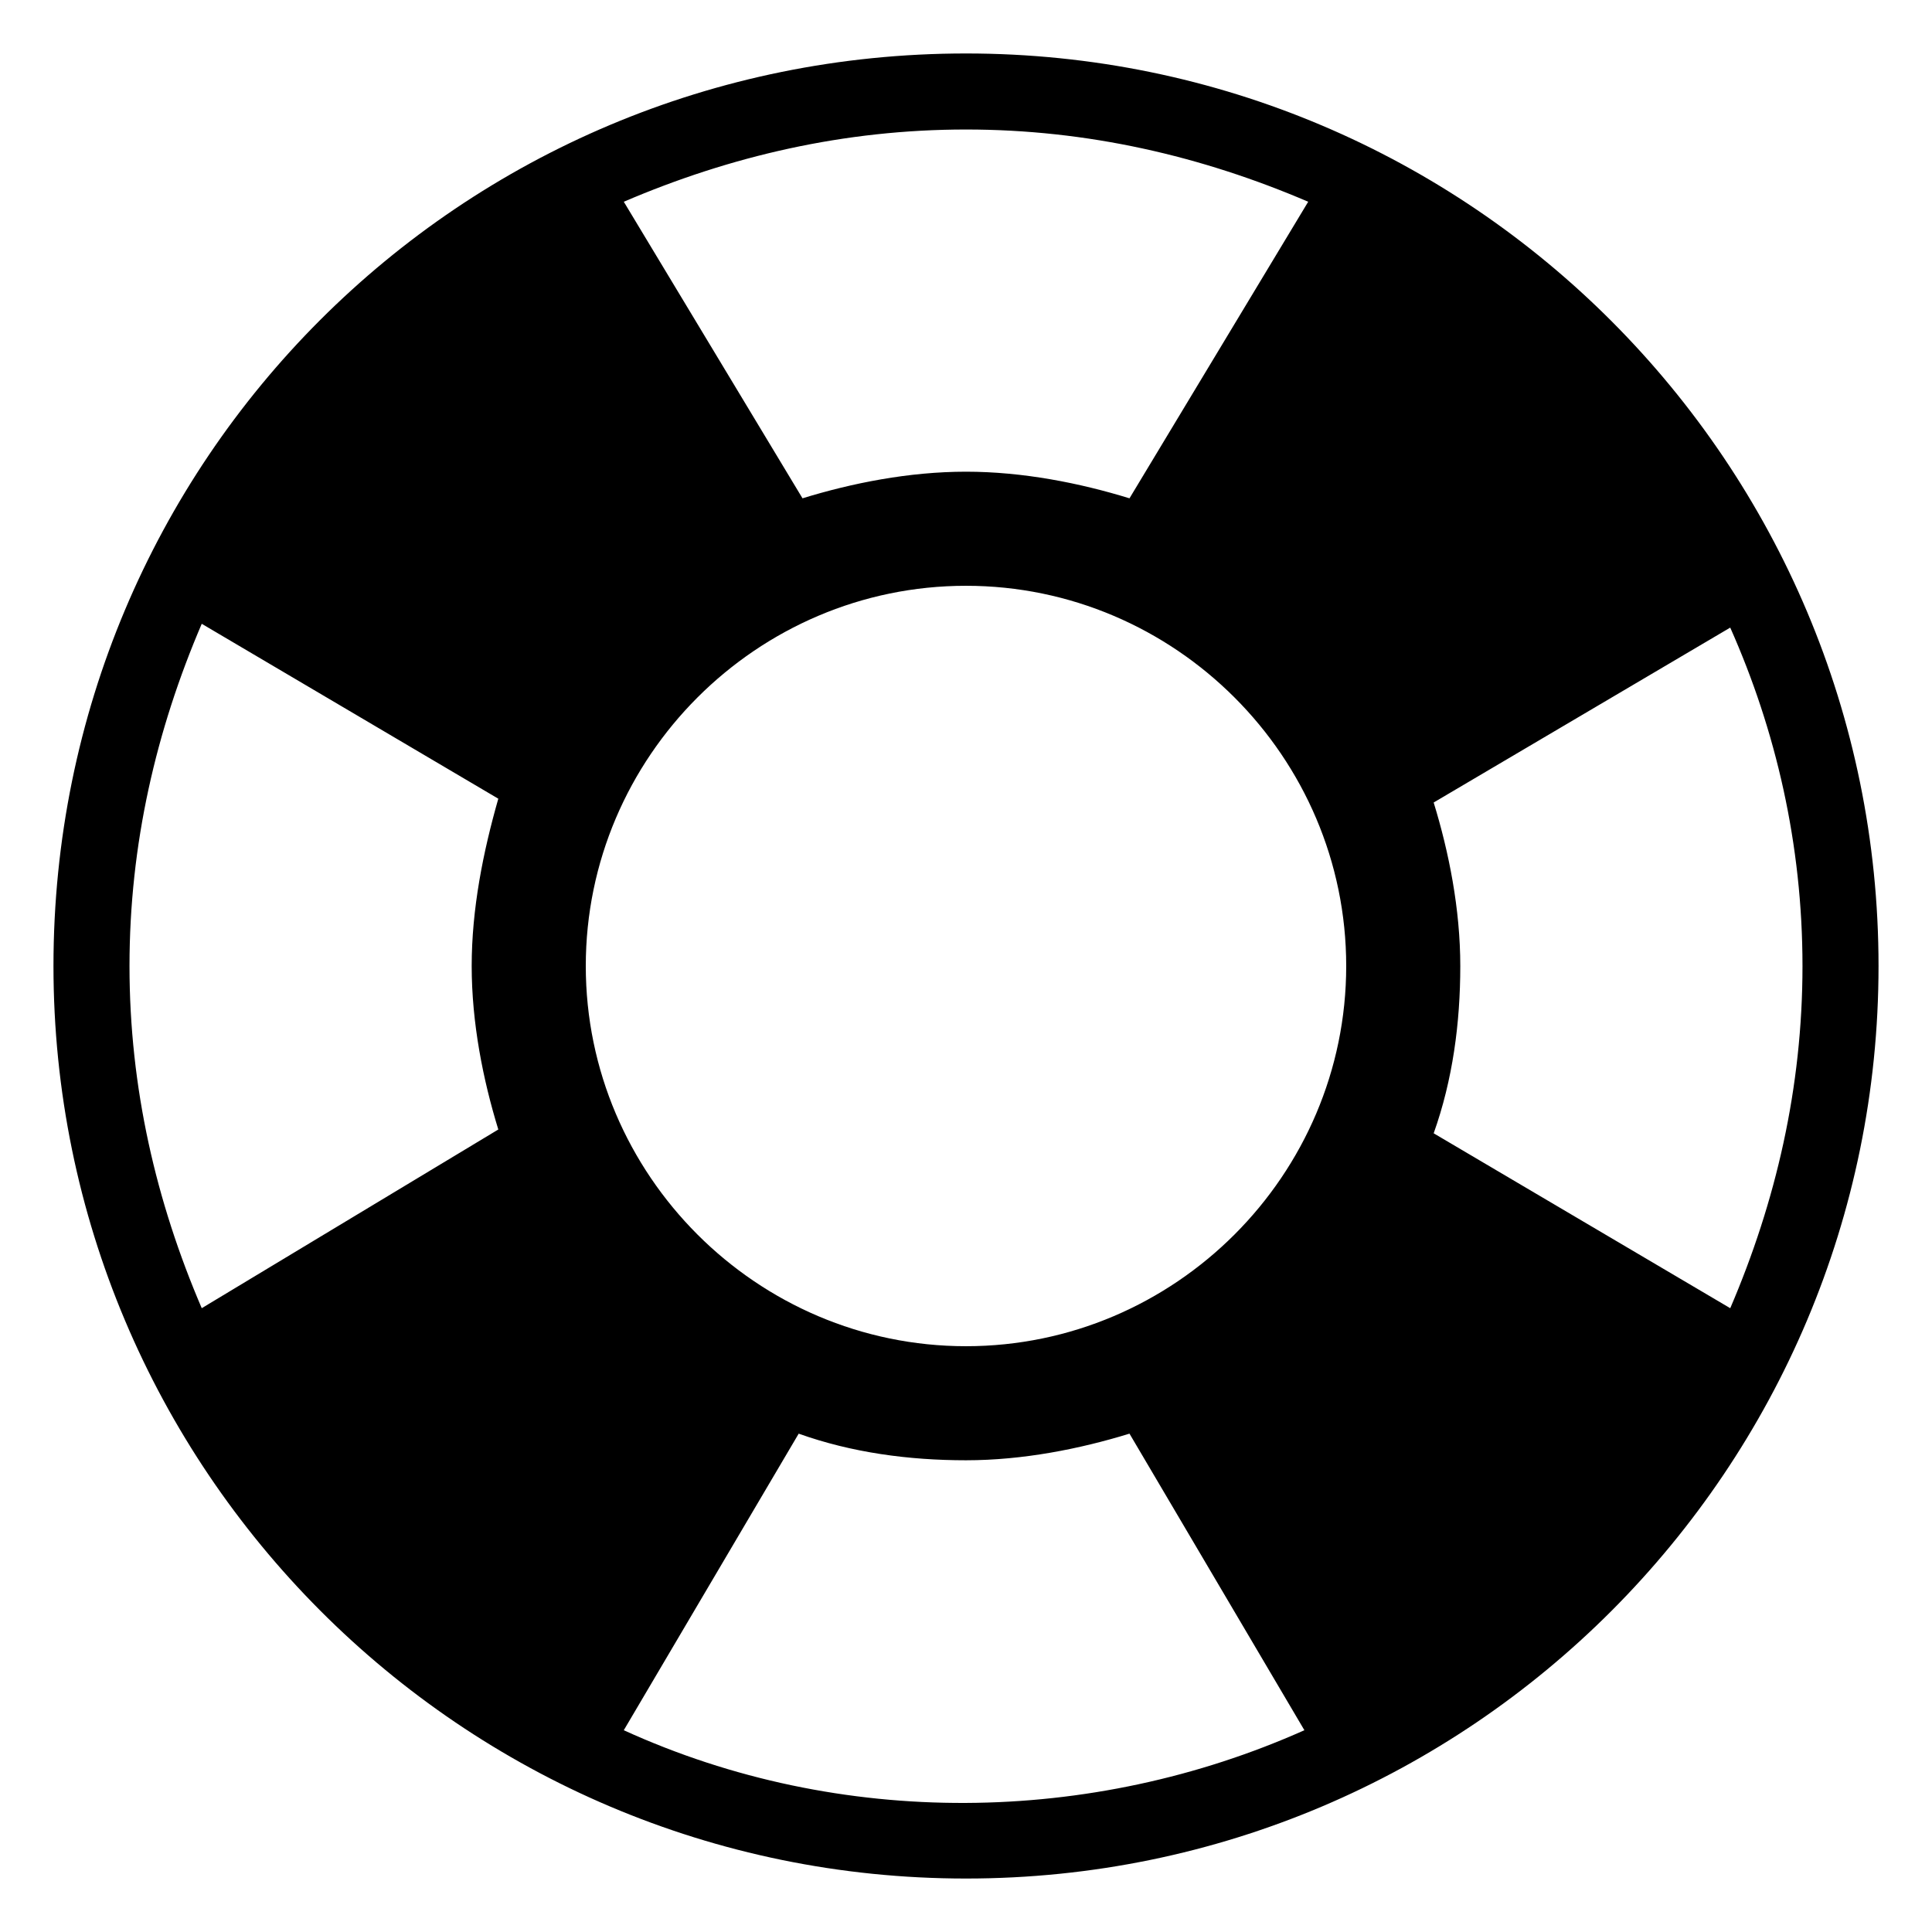
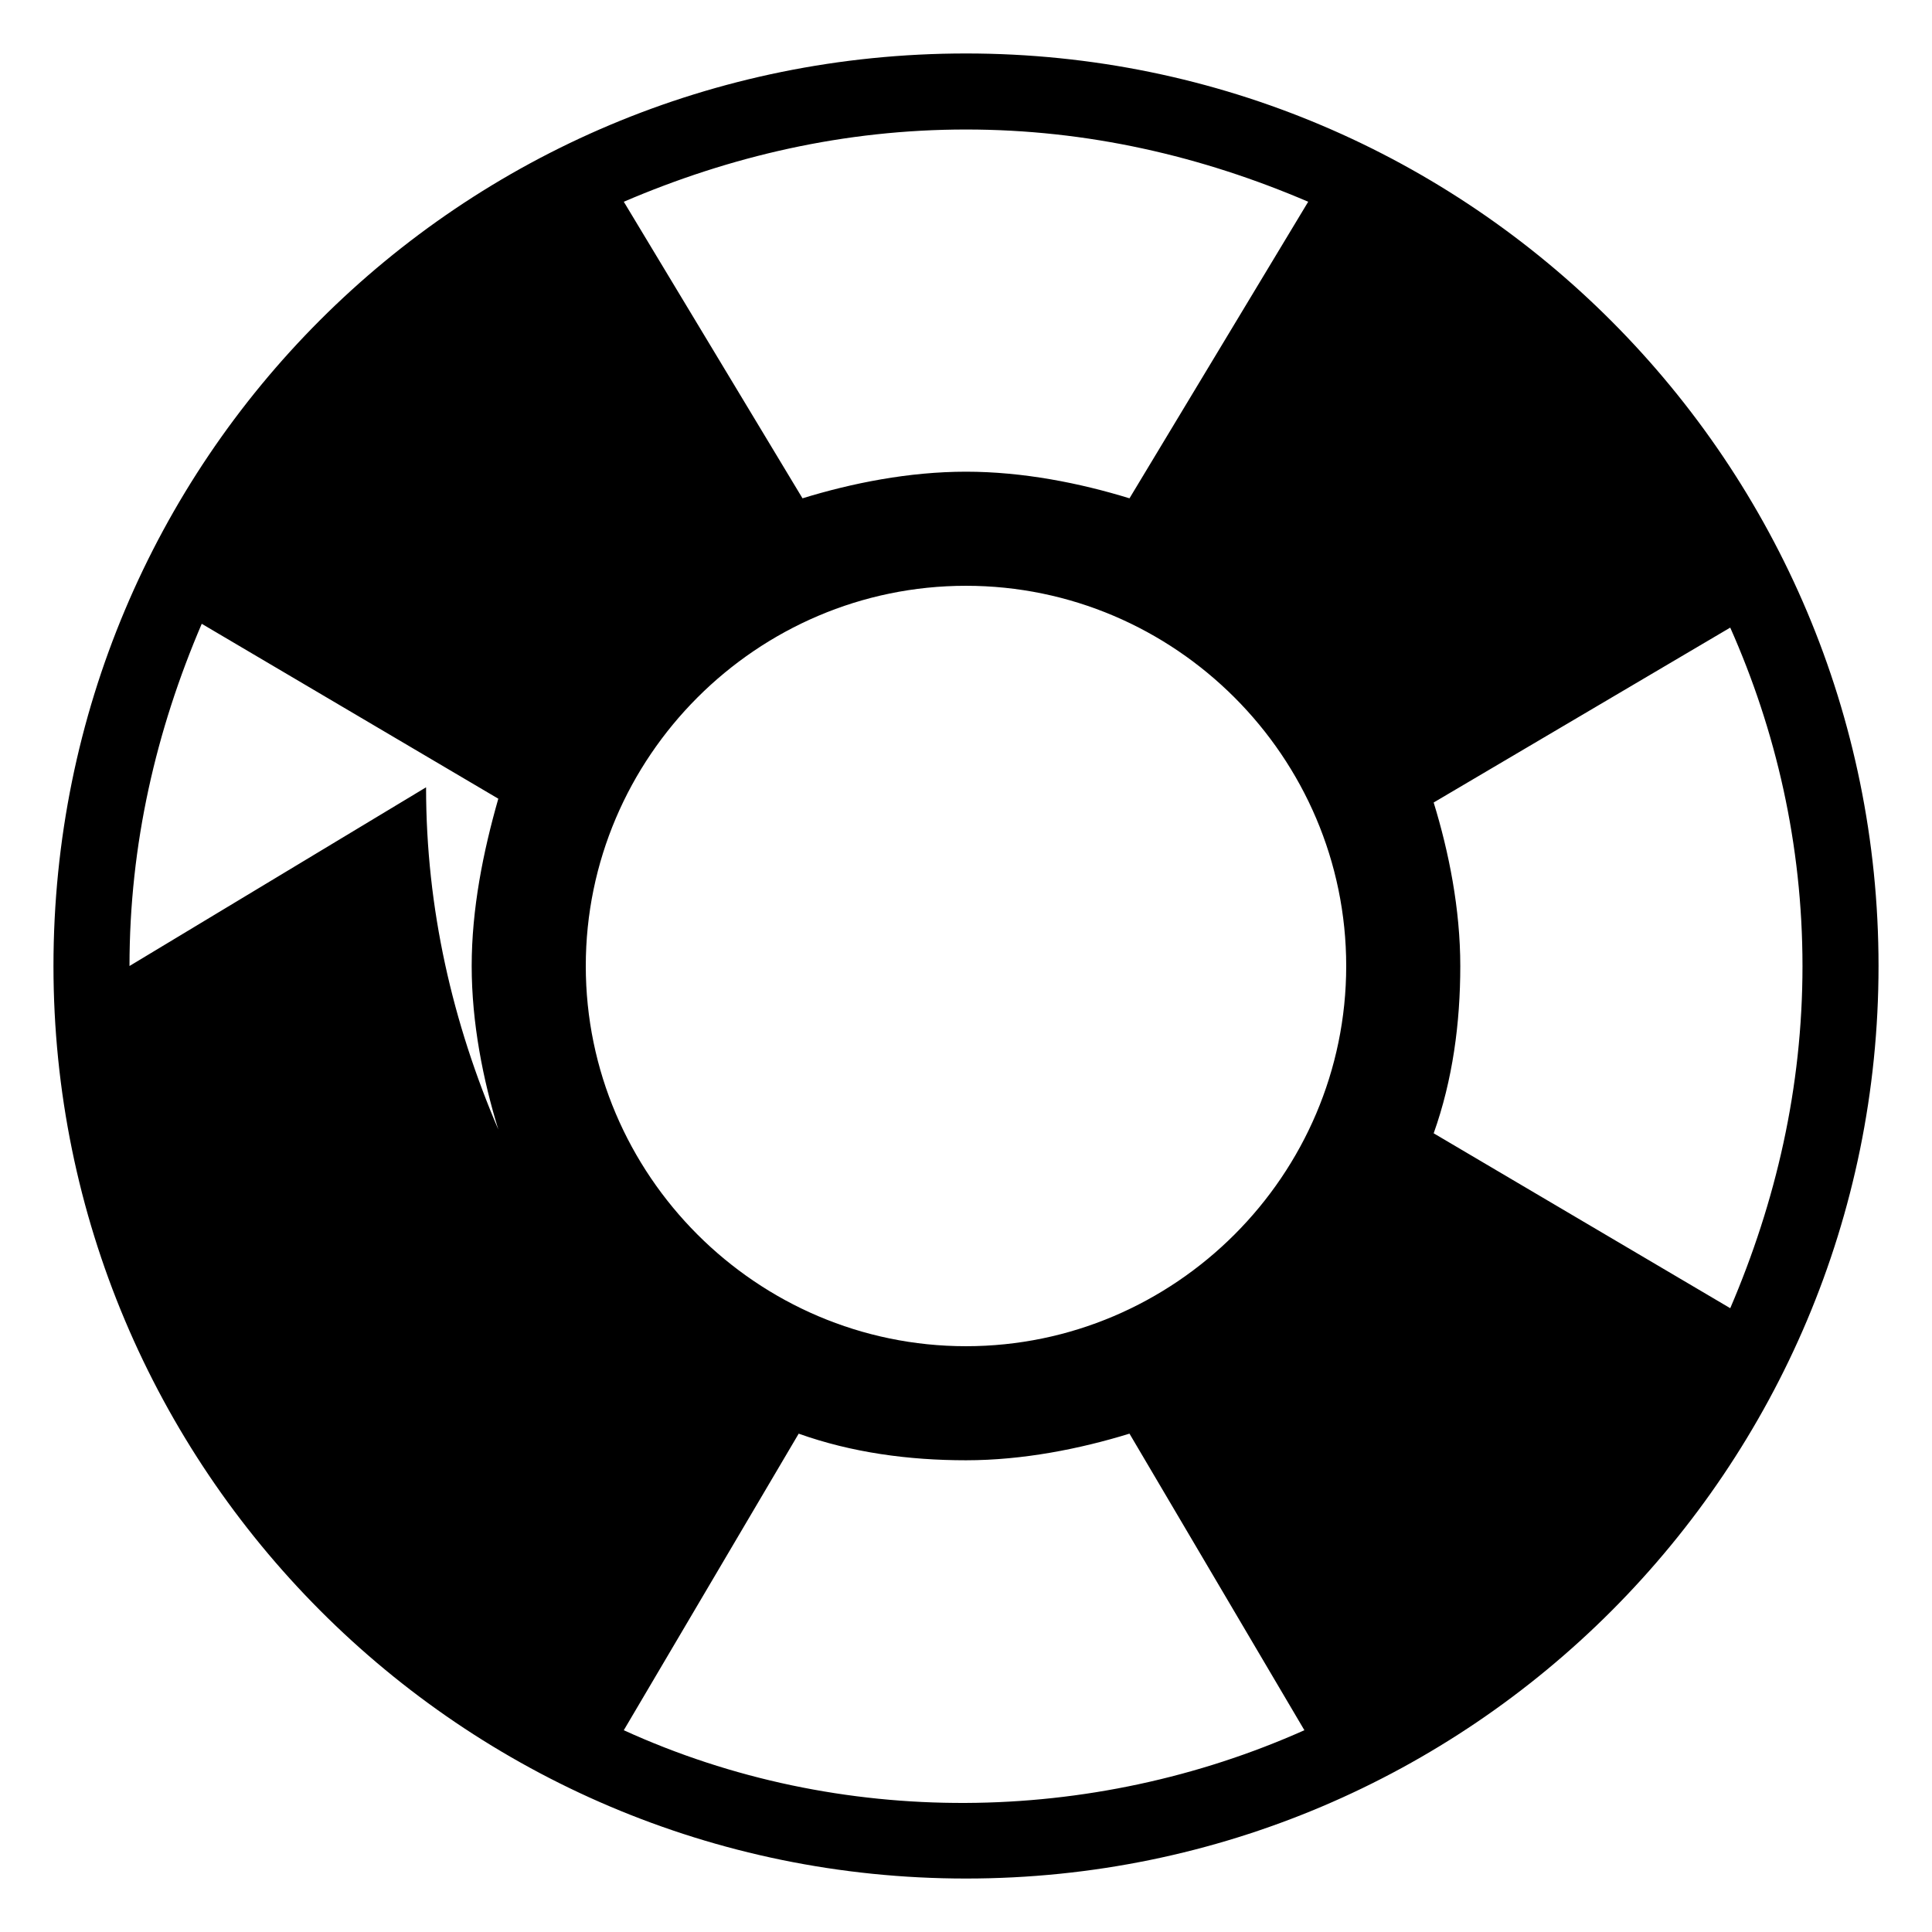
<svg xmlns="http://www.w3.org/2000/svg" fill="#000000" width="800px" height="800px" version="1.1" viewBox="144 144 512 512">
-   <path d="m641.83 400c0-133.01-107.82-241.83-241.83-241.83-134.02 0-241.83 107.81-241.83 241.83 0 133 107.82 241.83 241.83 241.83s241.83-108.82 241.83-241.83zm-20.152 0c0 32.242-7.055 62.473-19.145 90.688l-78.594-46.352c5.035-14.109 7.051-29.223 7.051-44.336s-3.023-30.23-7.055-43.328l78.594-46.352c12.094 27.207 19.148 57.434 19.148 89.68zm-322.44 0c0-55.418 45.344-100.76 100.76-100.76s100.76 45.344 100.76 100.76-45.344 100.76-100.76 100.76c-55.422 0-100.76-45.344-100.76-100.76zm100.76-221.68c32.242 0 62.473 7.055 90.688 19.145l-47.359 78.594c-13.102-4.031-28.215-7.055-43.328-7.055s-30.23 3.023-43.328 7.055l-47.359-78.594c28.215-12.094 58.441-19.145 90.688-19.145zm-221.68 221.68c0-32.242 7.055-62.473 19.145-90.688l78.594 46.352c-4.031 14.105-7.055 29.219-7.055 44.336 0 15.113 3.023 30.23 7.055 43.328l-78.594 47.355c-12.094-28.211-19.145-58.441-19.145-90.684zm130.99 202.53 46.352-78.594c14.105 5.035 29.219 7.051 44.336 7.051 15.113 0 30.23-3.023 43.328-7.055l46.352 78.594c-56.43 25.191-122.93 26.199-180.37 0.004z" />
+   <path d="m641.83 400c0-133.01-107.82-241.83-241.83-241.83-134.02 0-241.83 107.81-241.83 241.83 0 133 107.82 241.83 241.83 241.83s241.83-108.82 241.83-241.83zm-20.152 0c0 32.242-7.055 62.473-19.145 90.688l-78.594-46.352c5.035-14.109 7.051-29.223 7.051-44.336s-3.023-30.23-7.055-43.328l78.594-46.352c12.094 27.207 19.148 57.434 19.148 89.68zm-322.44 0c0-55.418 45.344-100.76 100.76-100.76s100.76 45.344 100.76 100.76-45.344 100.76-100.76 100.76c-55.422 0-100.76-45.344-100.76-100.76zm100.76-221.68c32.242 0 62.473 7.055 90.688 19.145l-47.359 78.594c-13.102-4.031-28.215-7.055-43.328-7.055s-30.23 3.023-43.328 7.055l-47.359-78.594c28.215-12.094 58.441-19.145 90.688-19.145zm-221.68 221.68c0-32.242 7.055-62.473 19.145-90.688l78.594 46.352c-4.031 14.105-7.055 29.219-7.055 44.336 0 15.113 3.023 30.23 7.055 43.328c-12.094-28.211-19.145-58.441-19.145-90.684zm130.99 202.53 46.352-78.594c14.105 5.035 29.219 7.051 44.336 7.051 15.113 0 30.23-3.023 43.328-7.055l46.352 78.594c-56.43 25.191-122.93 26.199-180.37 0.004z" />
</svg>